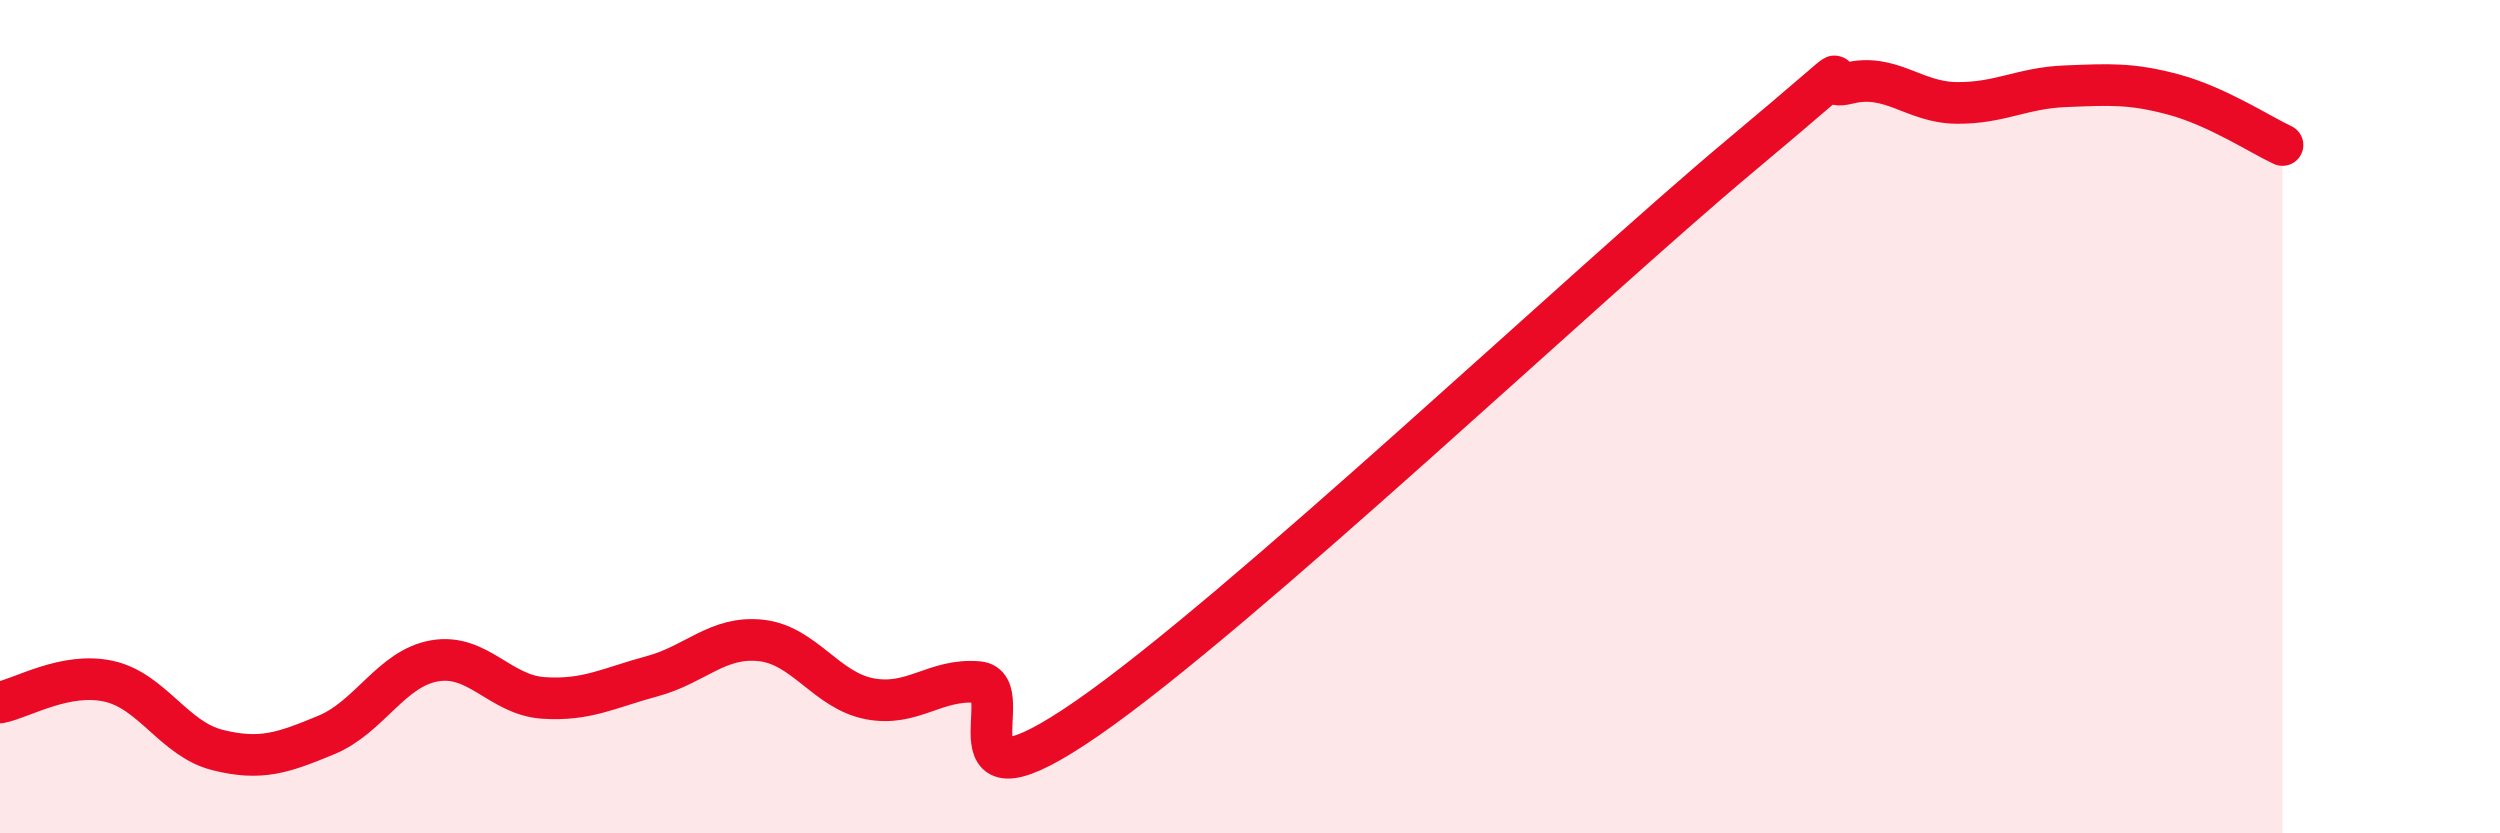
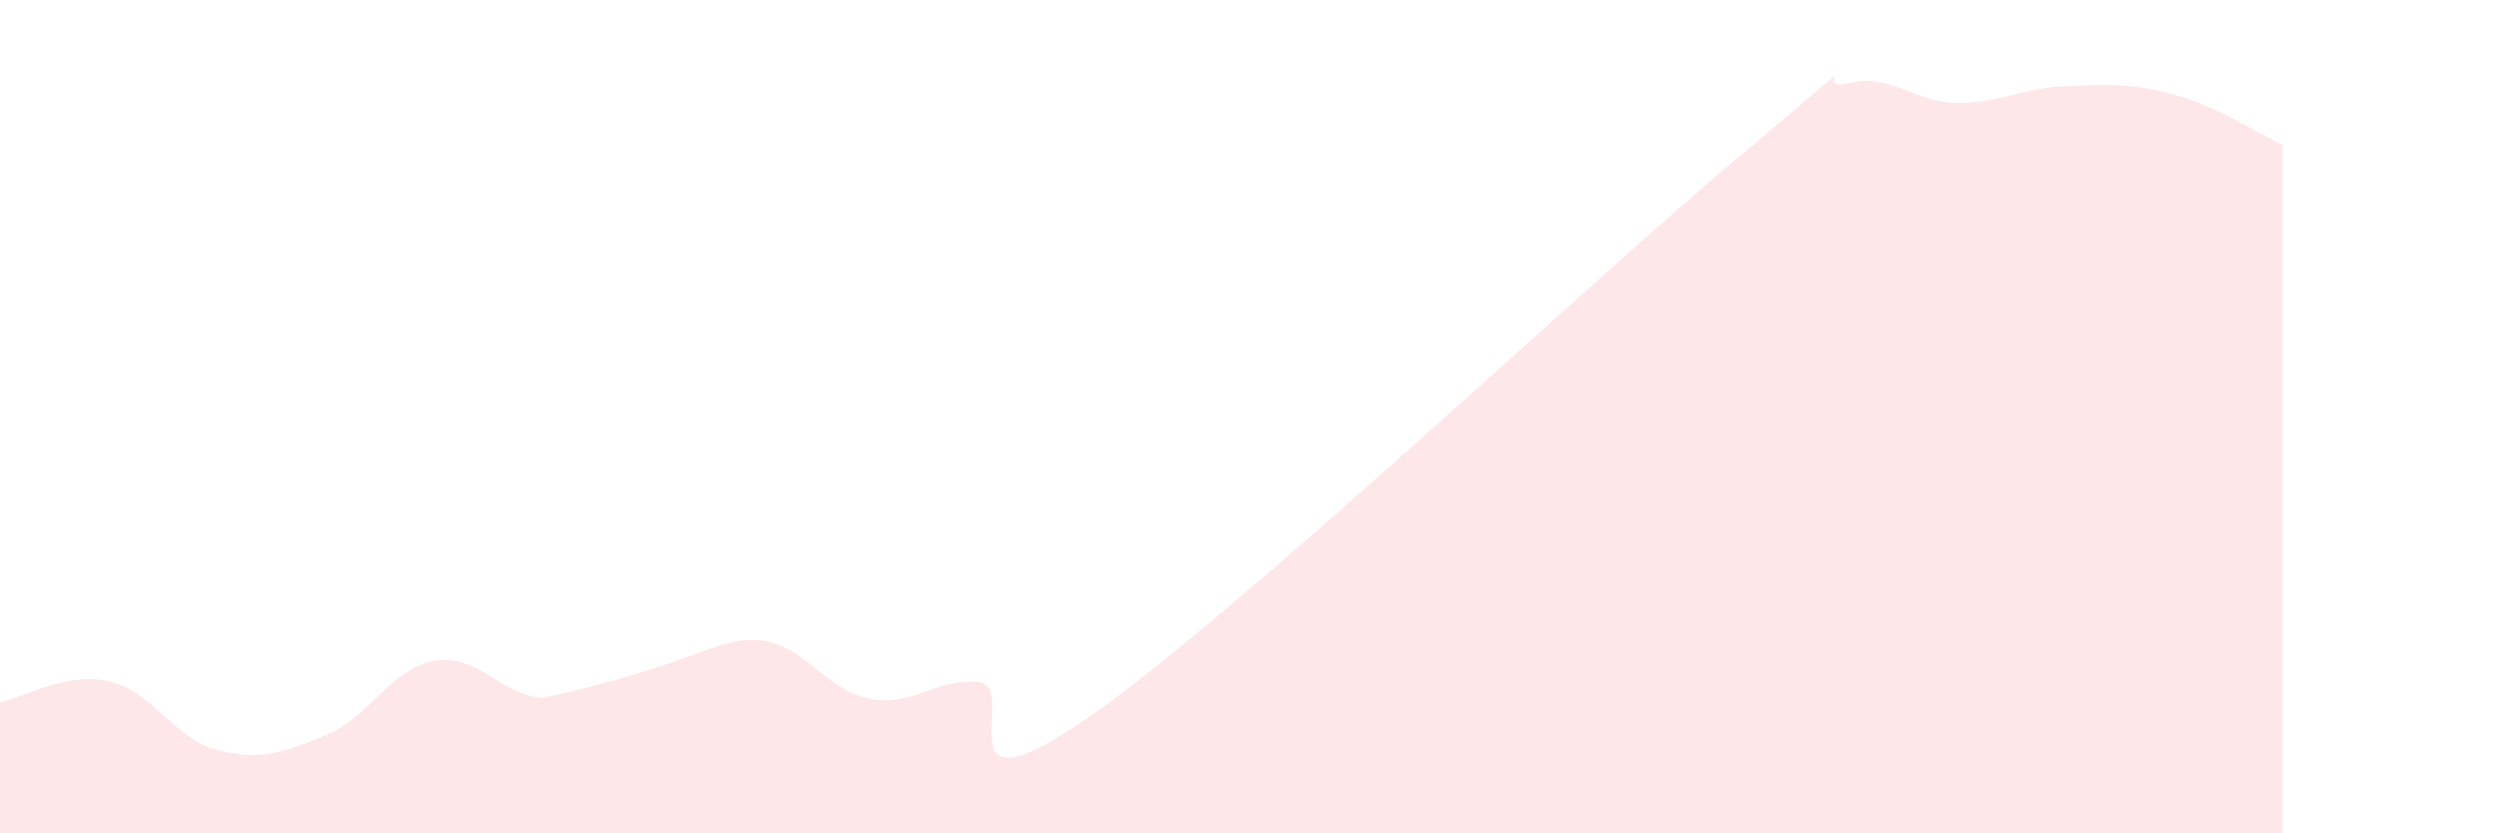
<svg xmlns="http://www.w3.org/2000/svg" width="60" height="20" viewBox="0 0 60 20">
-   <path d="M 0,16.86 C 0.52,16.76 1.57,16.12 2.61,16.35 C 3.65,16.58 4.18,17.74 5.22,18 C 6.26,18.26 6.79,18.07 7.83,17.64 C 8.87,17.21 9.39,16.04 10.43,15.86 C 11.47,15.68 12,16.68 13.04,16.75 C 14.08,16.82 14.61,16.51 15.65,16.23 C 16.69,15.95 17.22,15.26 18.26,15.37 C 19.3,15.48 19.83,16.57 20.87,16.77 C 21.91,16.97 22.44,16.28 23.48,16.37 C 24.52,16.46 22.44,19.76 26.09,17.24 C 29.74,14.72 38.09,6.81 41.74,3.76 C 45.39,0.71 43.31,2.26 44.35,2 C 45.39,1.74 45.92,2.46 46.96,2.47 C 48,2.48 48.53,2.11 49.57,2.07 C 50.61,2.03 51.13,1.99 52.17,2.27 C 53.21,2.55 54.26,3.24 54.78,3.48L54.78 20L0 20Z" fill="#EB0A25" opacity="0.1" stroke-linecap="round" stroke-linejoin="round" />
-   <path d="M 0,16.86 C 0.52,16.76 1.57,16.12 2.61,16.35 C 3.65,16.58 4.18,17.74 5.22,18 C 6.26,18.26 6.79,18.07 7.83,17.64 C 8.87,17.21 9.39,16.04 10.43,15.86 C 11.47,15.68 12,16.68 13.04,16.75 C 14.08,16.82 14.61,16.51 15.65,16.23 C 16.69,15.95 17.22,15.26 18.26,15.37 C 19.3,15.48 19.83,16.57 20.87,16.77 C 21.91,16.97 22.44,16.28 23.48,16.37 C 24.52,16.46 22.44,19.76 26.09,17.24 C 29.74,14.72 38.09,6.81 41.74,3.76 C 45.39,0.71 43.31,2.26 44.35,2 C 45.39,1.74 45.92,2.46 46.96,2.47 C 48,2.48 48.53,2.11 49.57,2.07 C 50.61,2.03 51.13,1.99 52.17,2.27 C 53.21,2.55 54.26,3.24 54.78,3.48" stroke="#EB0A25" stroke-width="1" fill="none" stroke-linecap="round" stroke-linejoin="round" />
+   <path d="M 0,16.86 C 0.52,16.76 1.57,16.12 2.61,16.35 C 3.65,16.58 4.18,17.74 5.22,18 C 6.26,18.26 6.79,18.07 7.83,17.64 C 8.87,17.21 9.39,16.04 10.43,15.86 C 11.47,15.68 12,16.68 13.04,16.75 C 16.69,15.95 17.22,15.26 18.26,15.37 C 19.3,15.48 19.83,16.57 20.87,16.77 C 21.91,16.97 22.44,16.28 23.48,16.37 C 24.52,16.46 22.44,19.76 26.09,17.24 C 29.74,14.72 38.09,6.81 41.74,3.76 C 45.39,0.71 43.31,2.26 44.35,2 C 45.39,1.74 45.92,2.46 46.96,2.47 C 48,2.48 48.53,2.11 49.57,2.07 C 50.61,2.03 51.13,1.99 52.17,2.27 C 53.21,2.55 54.26,3.24 54.78,3.48L54.78 20L0 20Z" fill="#EB0A25" opacity="0.1" stroke-linecap="round" stroke-linejoin="round" />
</svg>